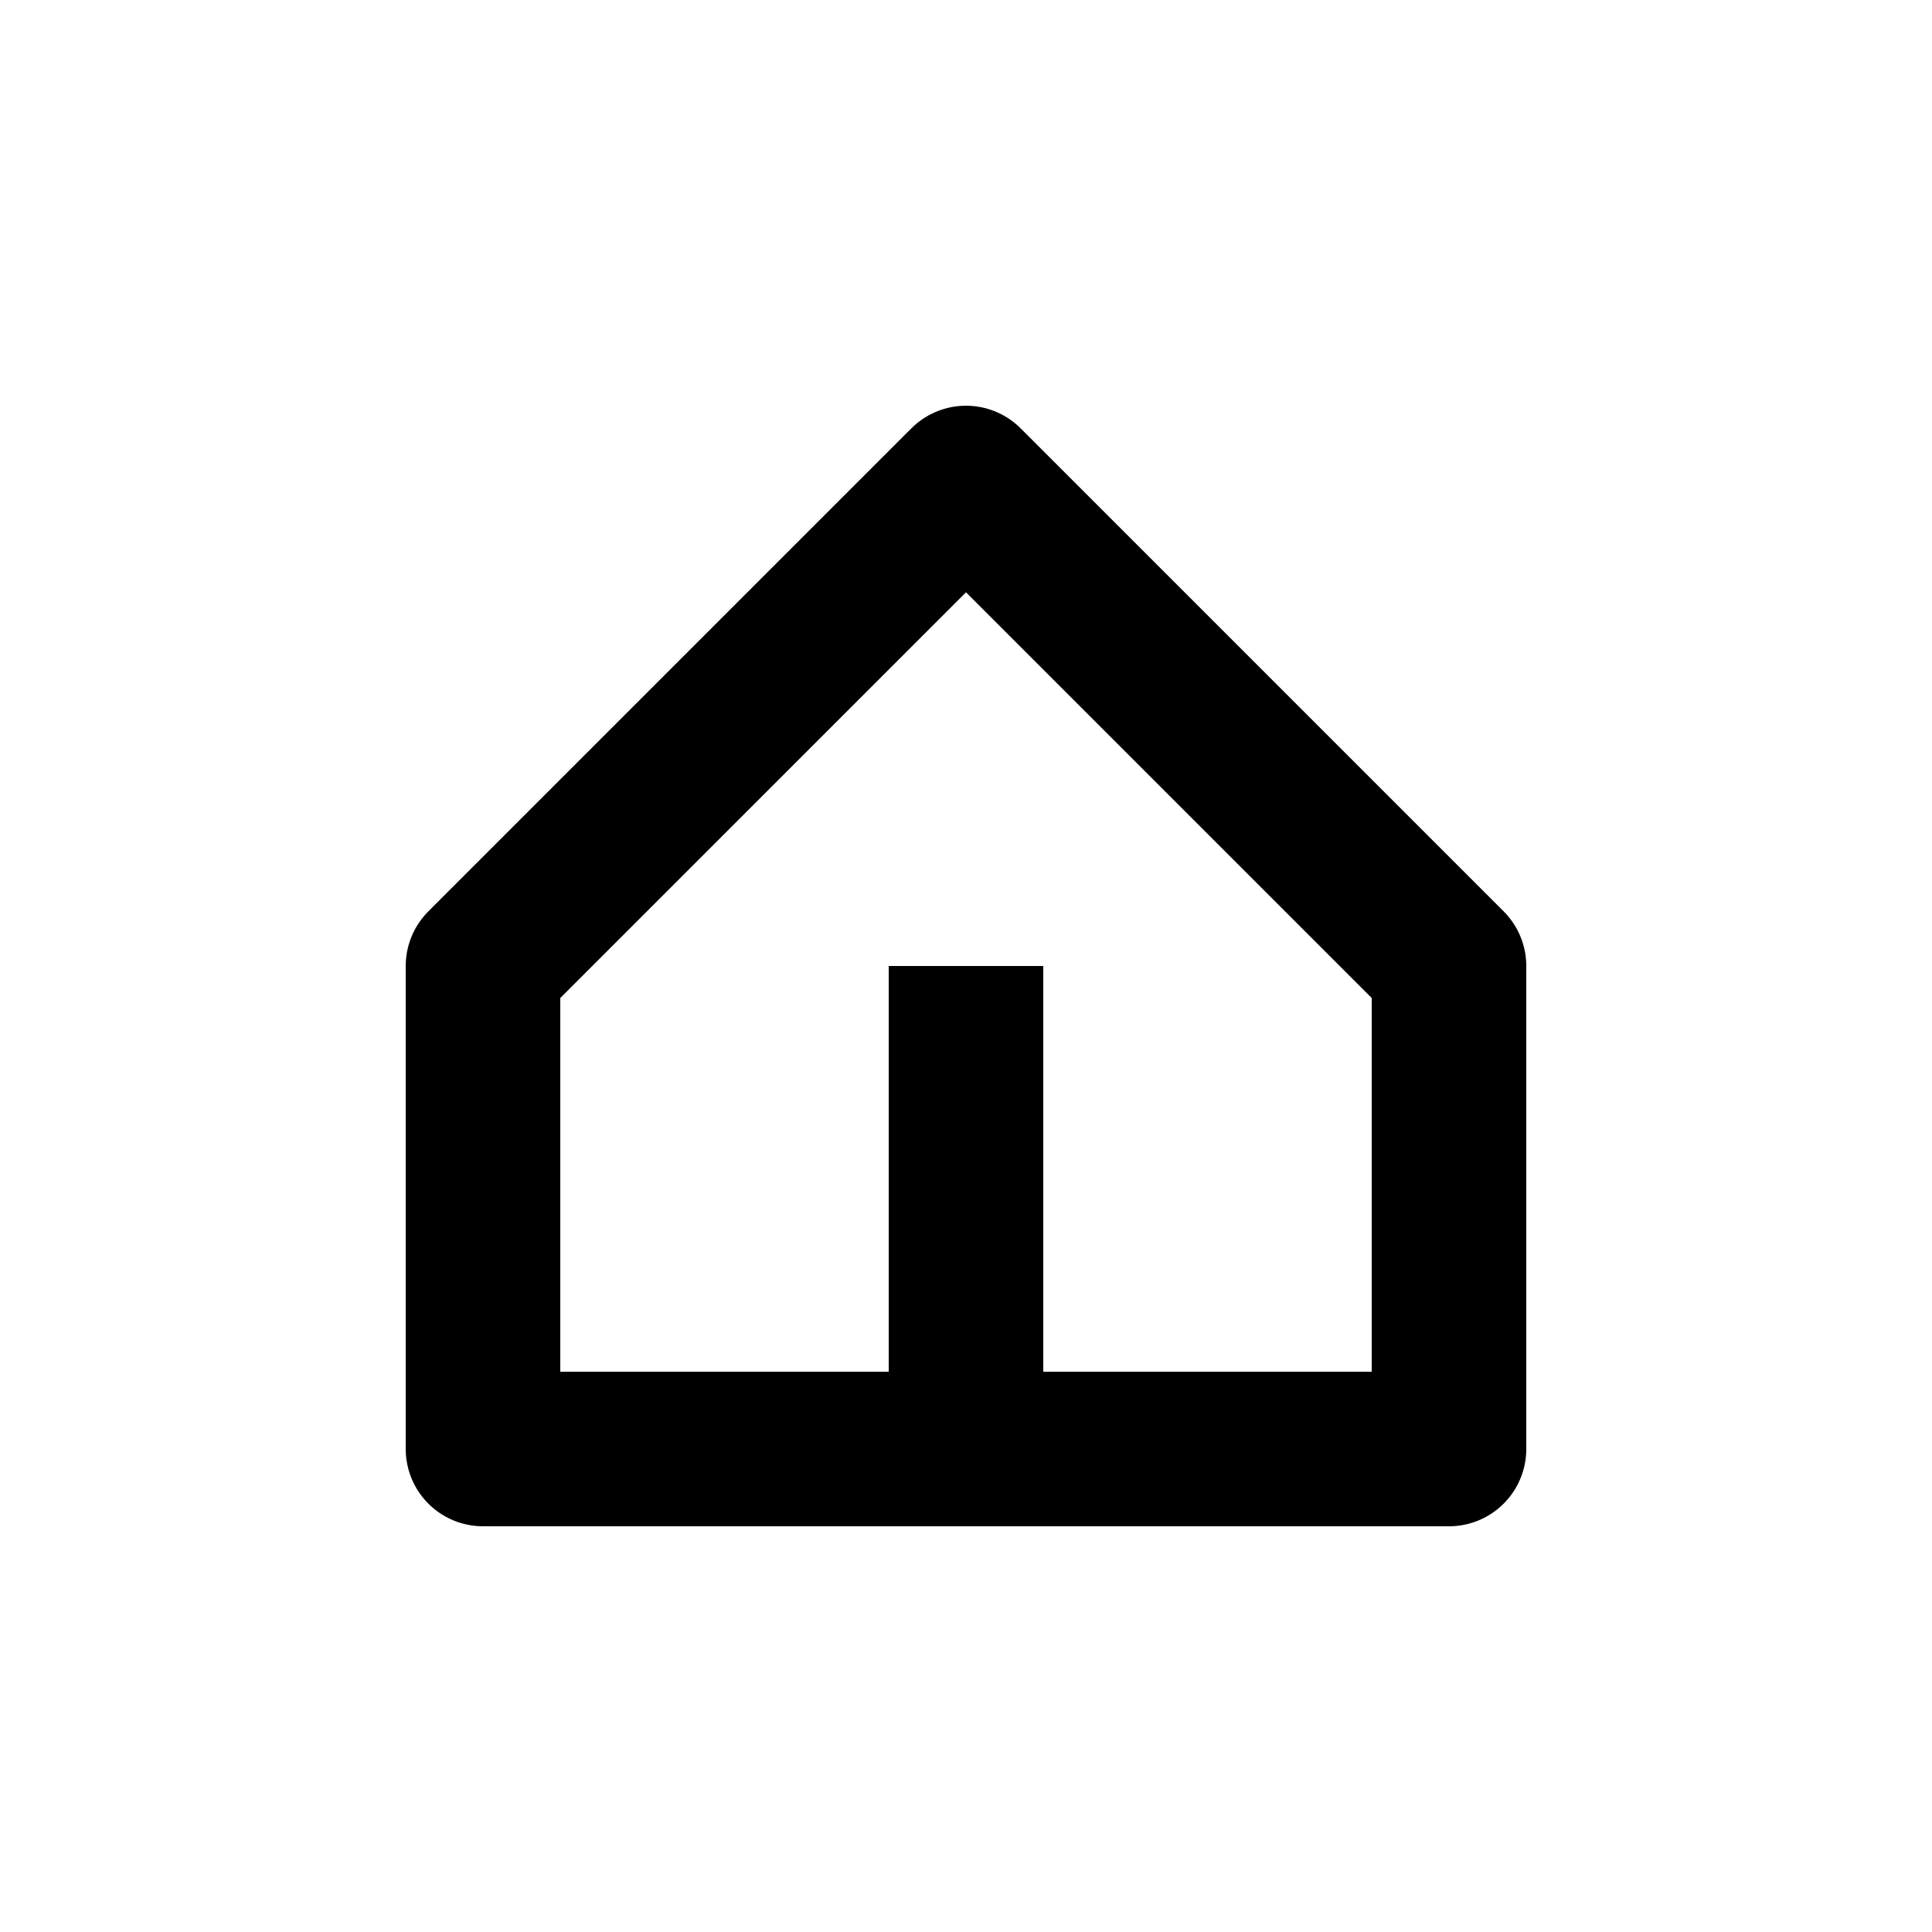
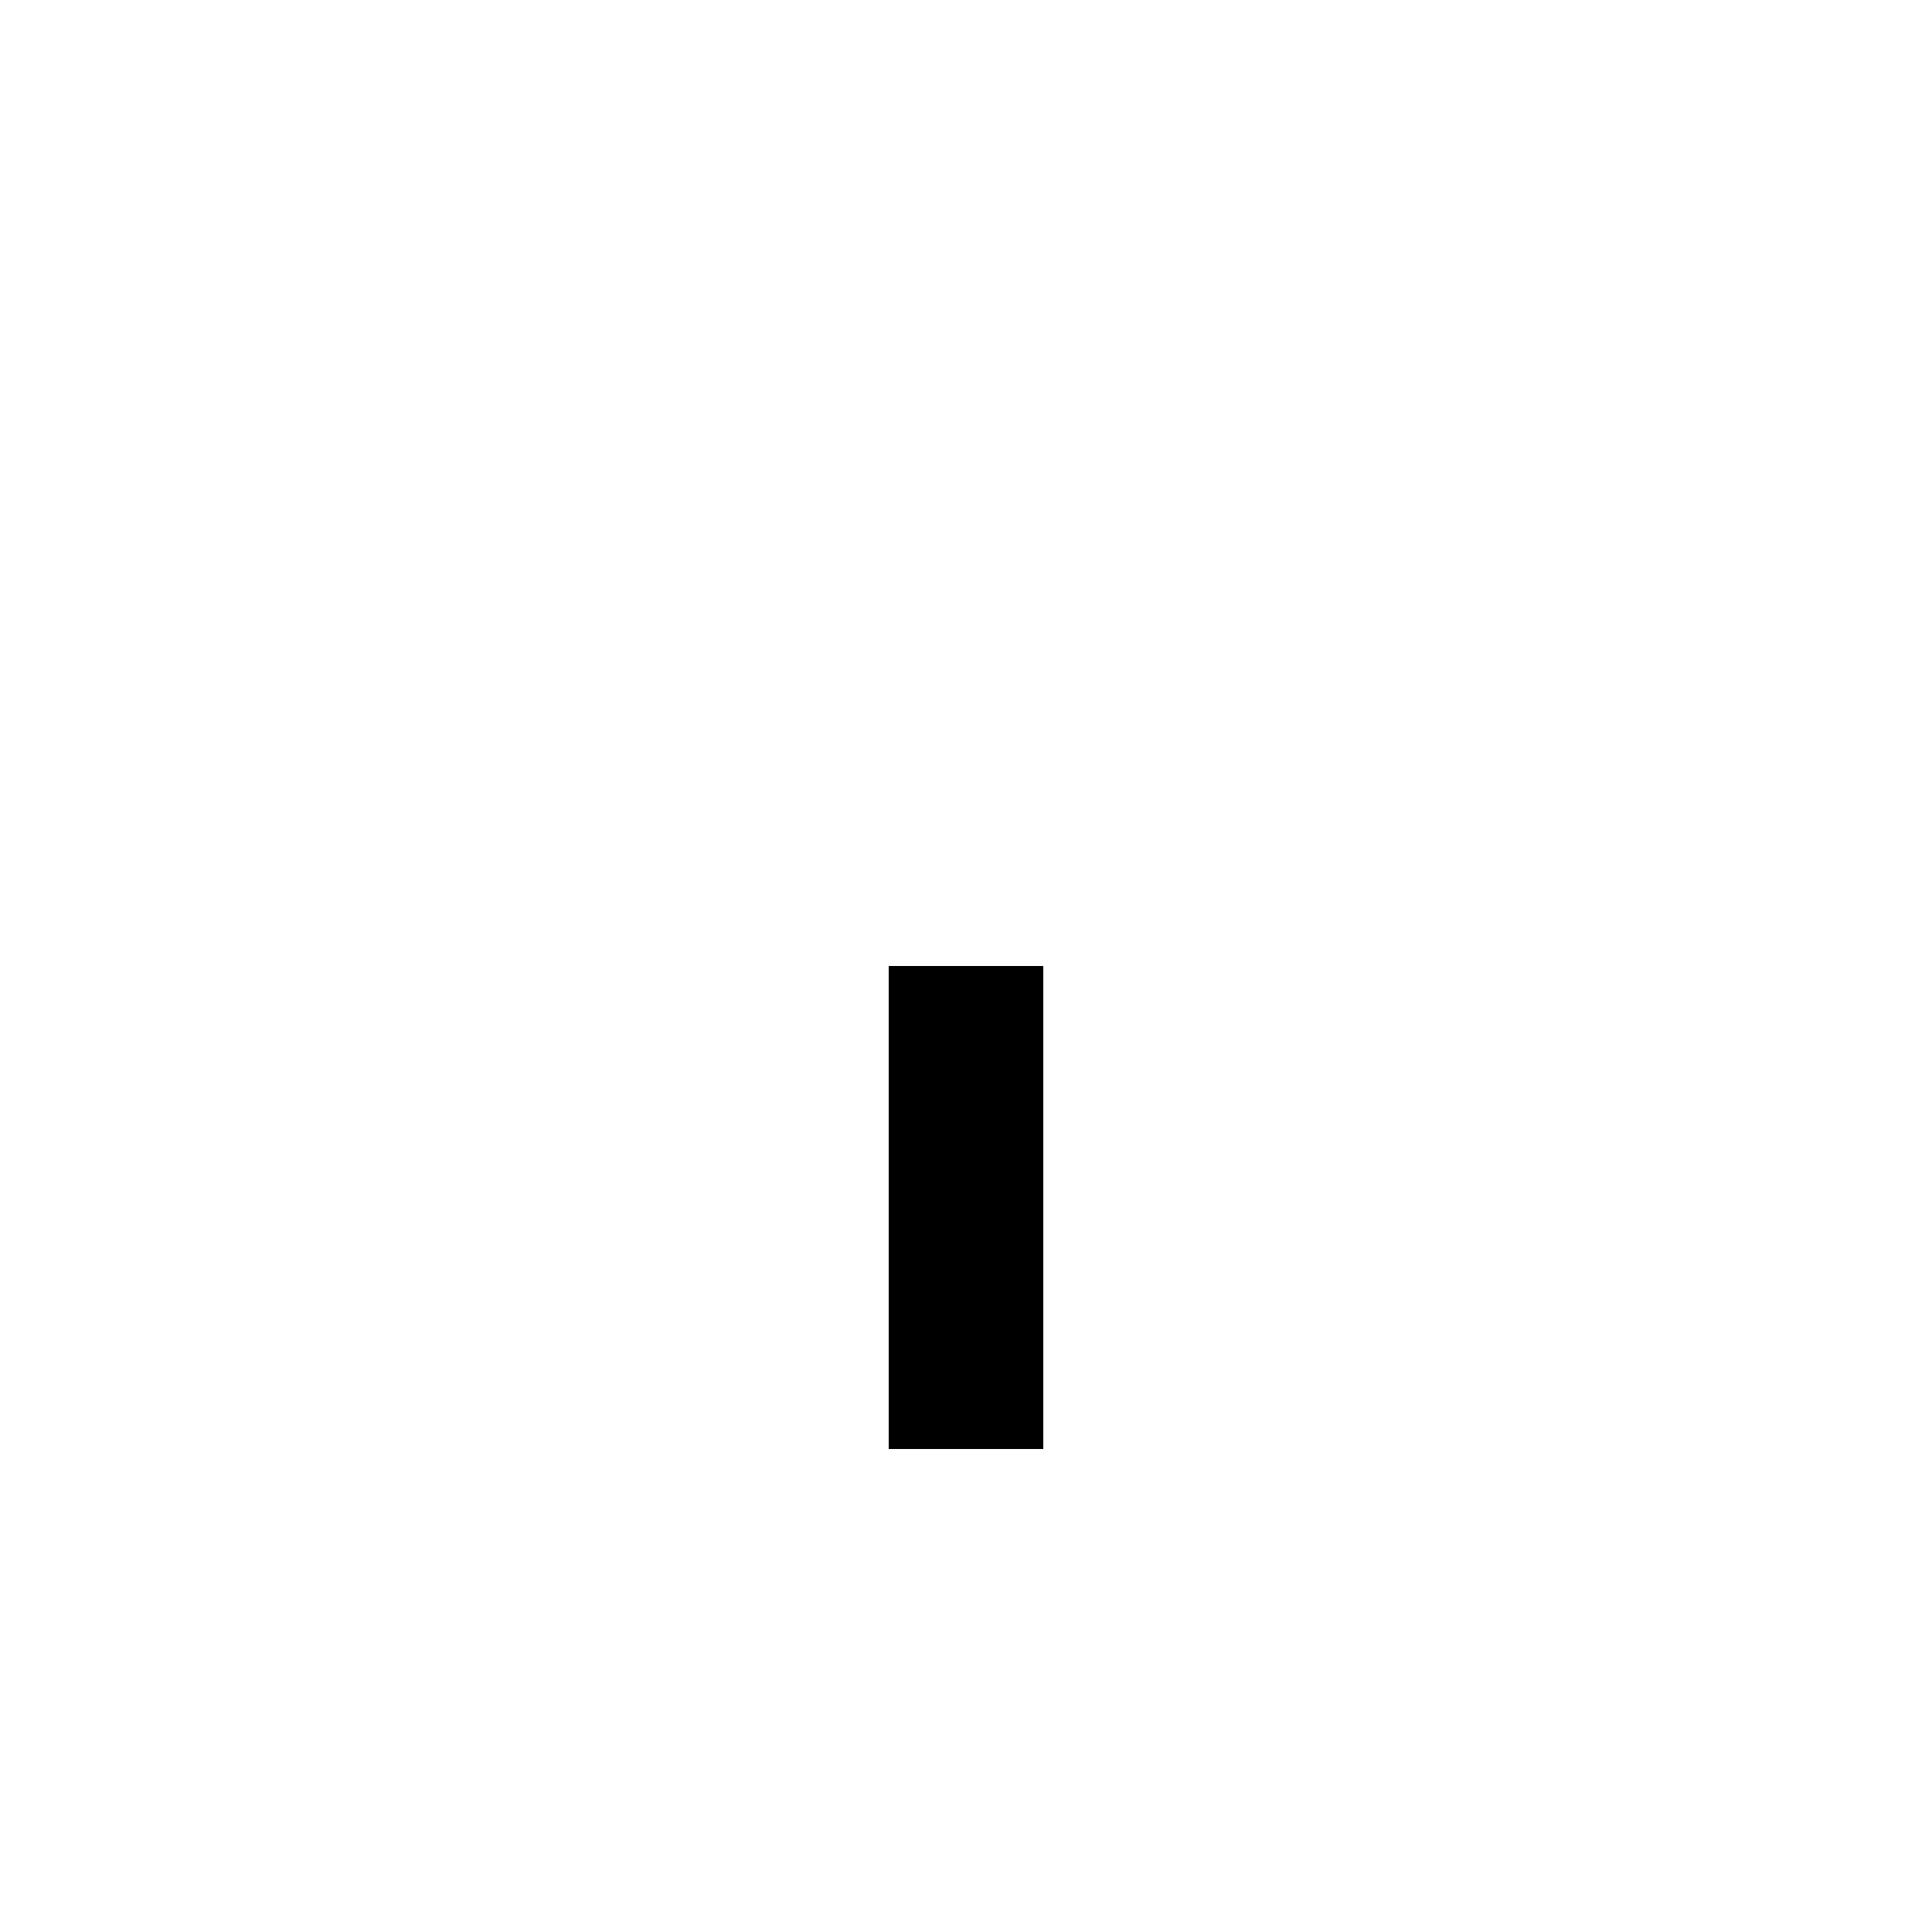
<svg xmlns="http://www.w3.org/2000/svg" width="100" height="100" viewBox="0 0 100 100" fill="none">
-   <path d="M25 75V50L50 25L75 50V75H25Z" stroke="currentColor" stroke-width="8" stroke-linejoin="round" />
  <path d="M50 75V50" stroke="currentColor" stroke-width="8" />
</svg>